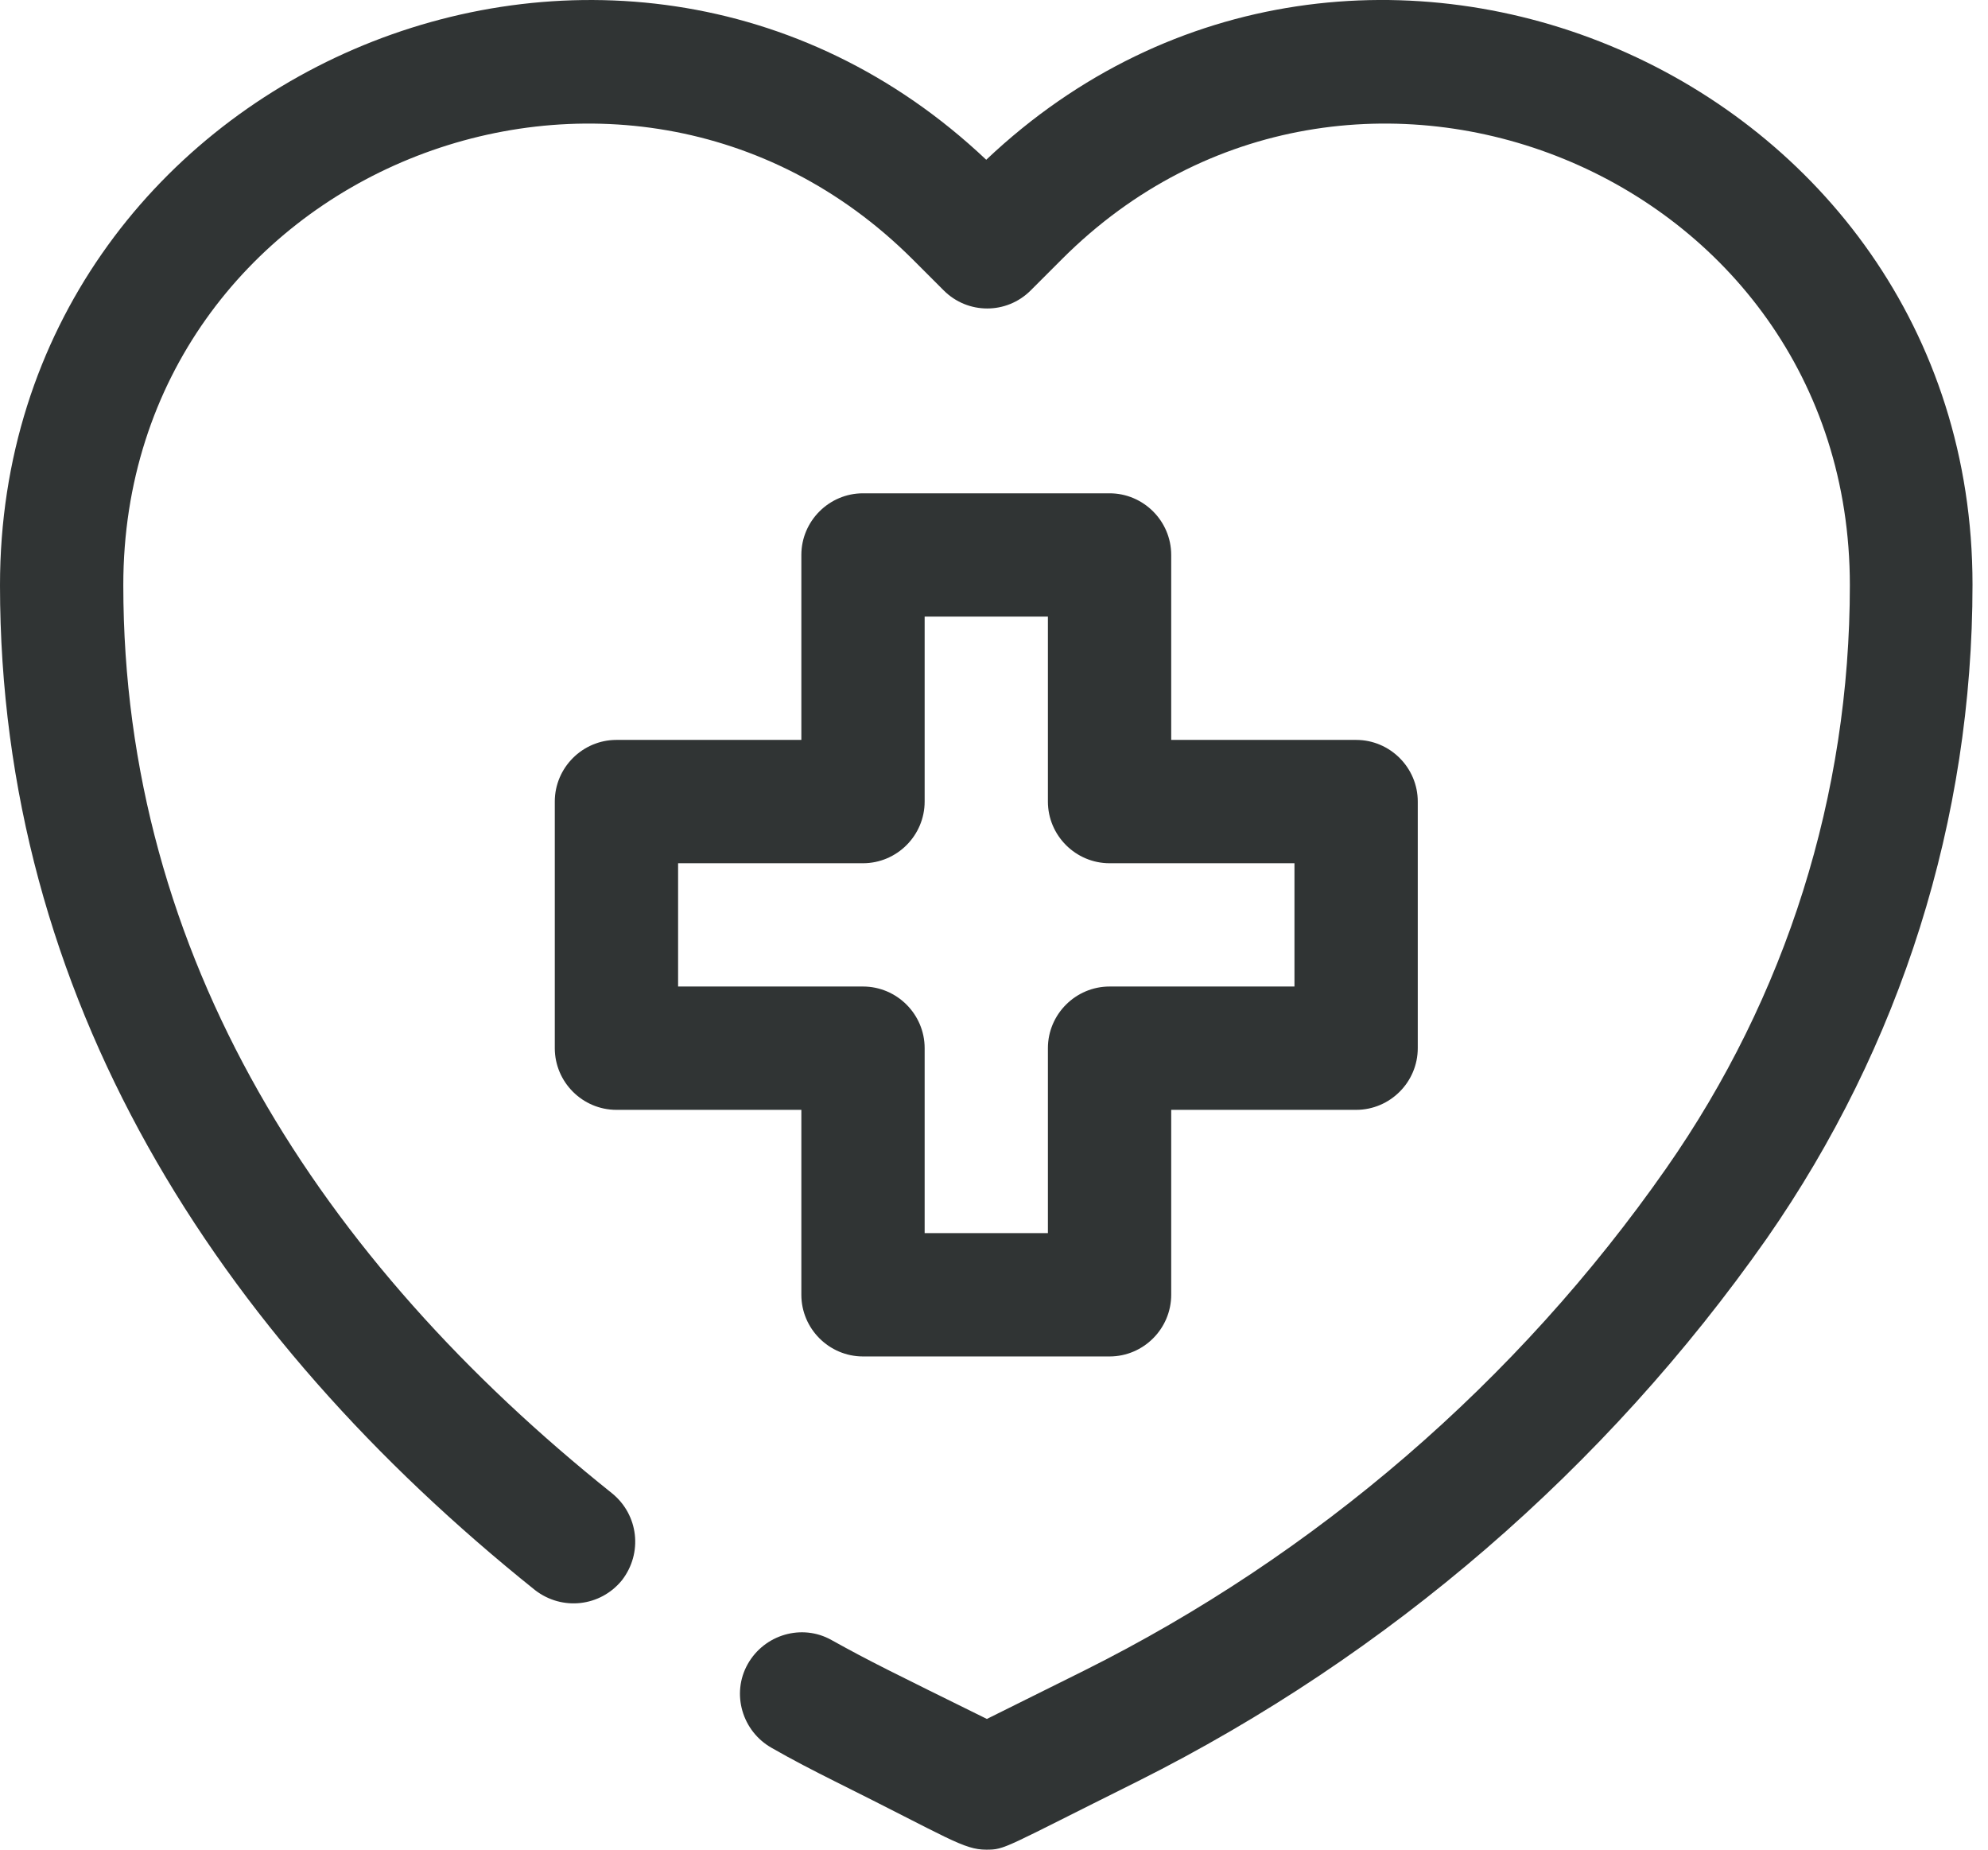
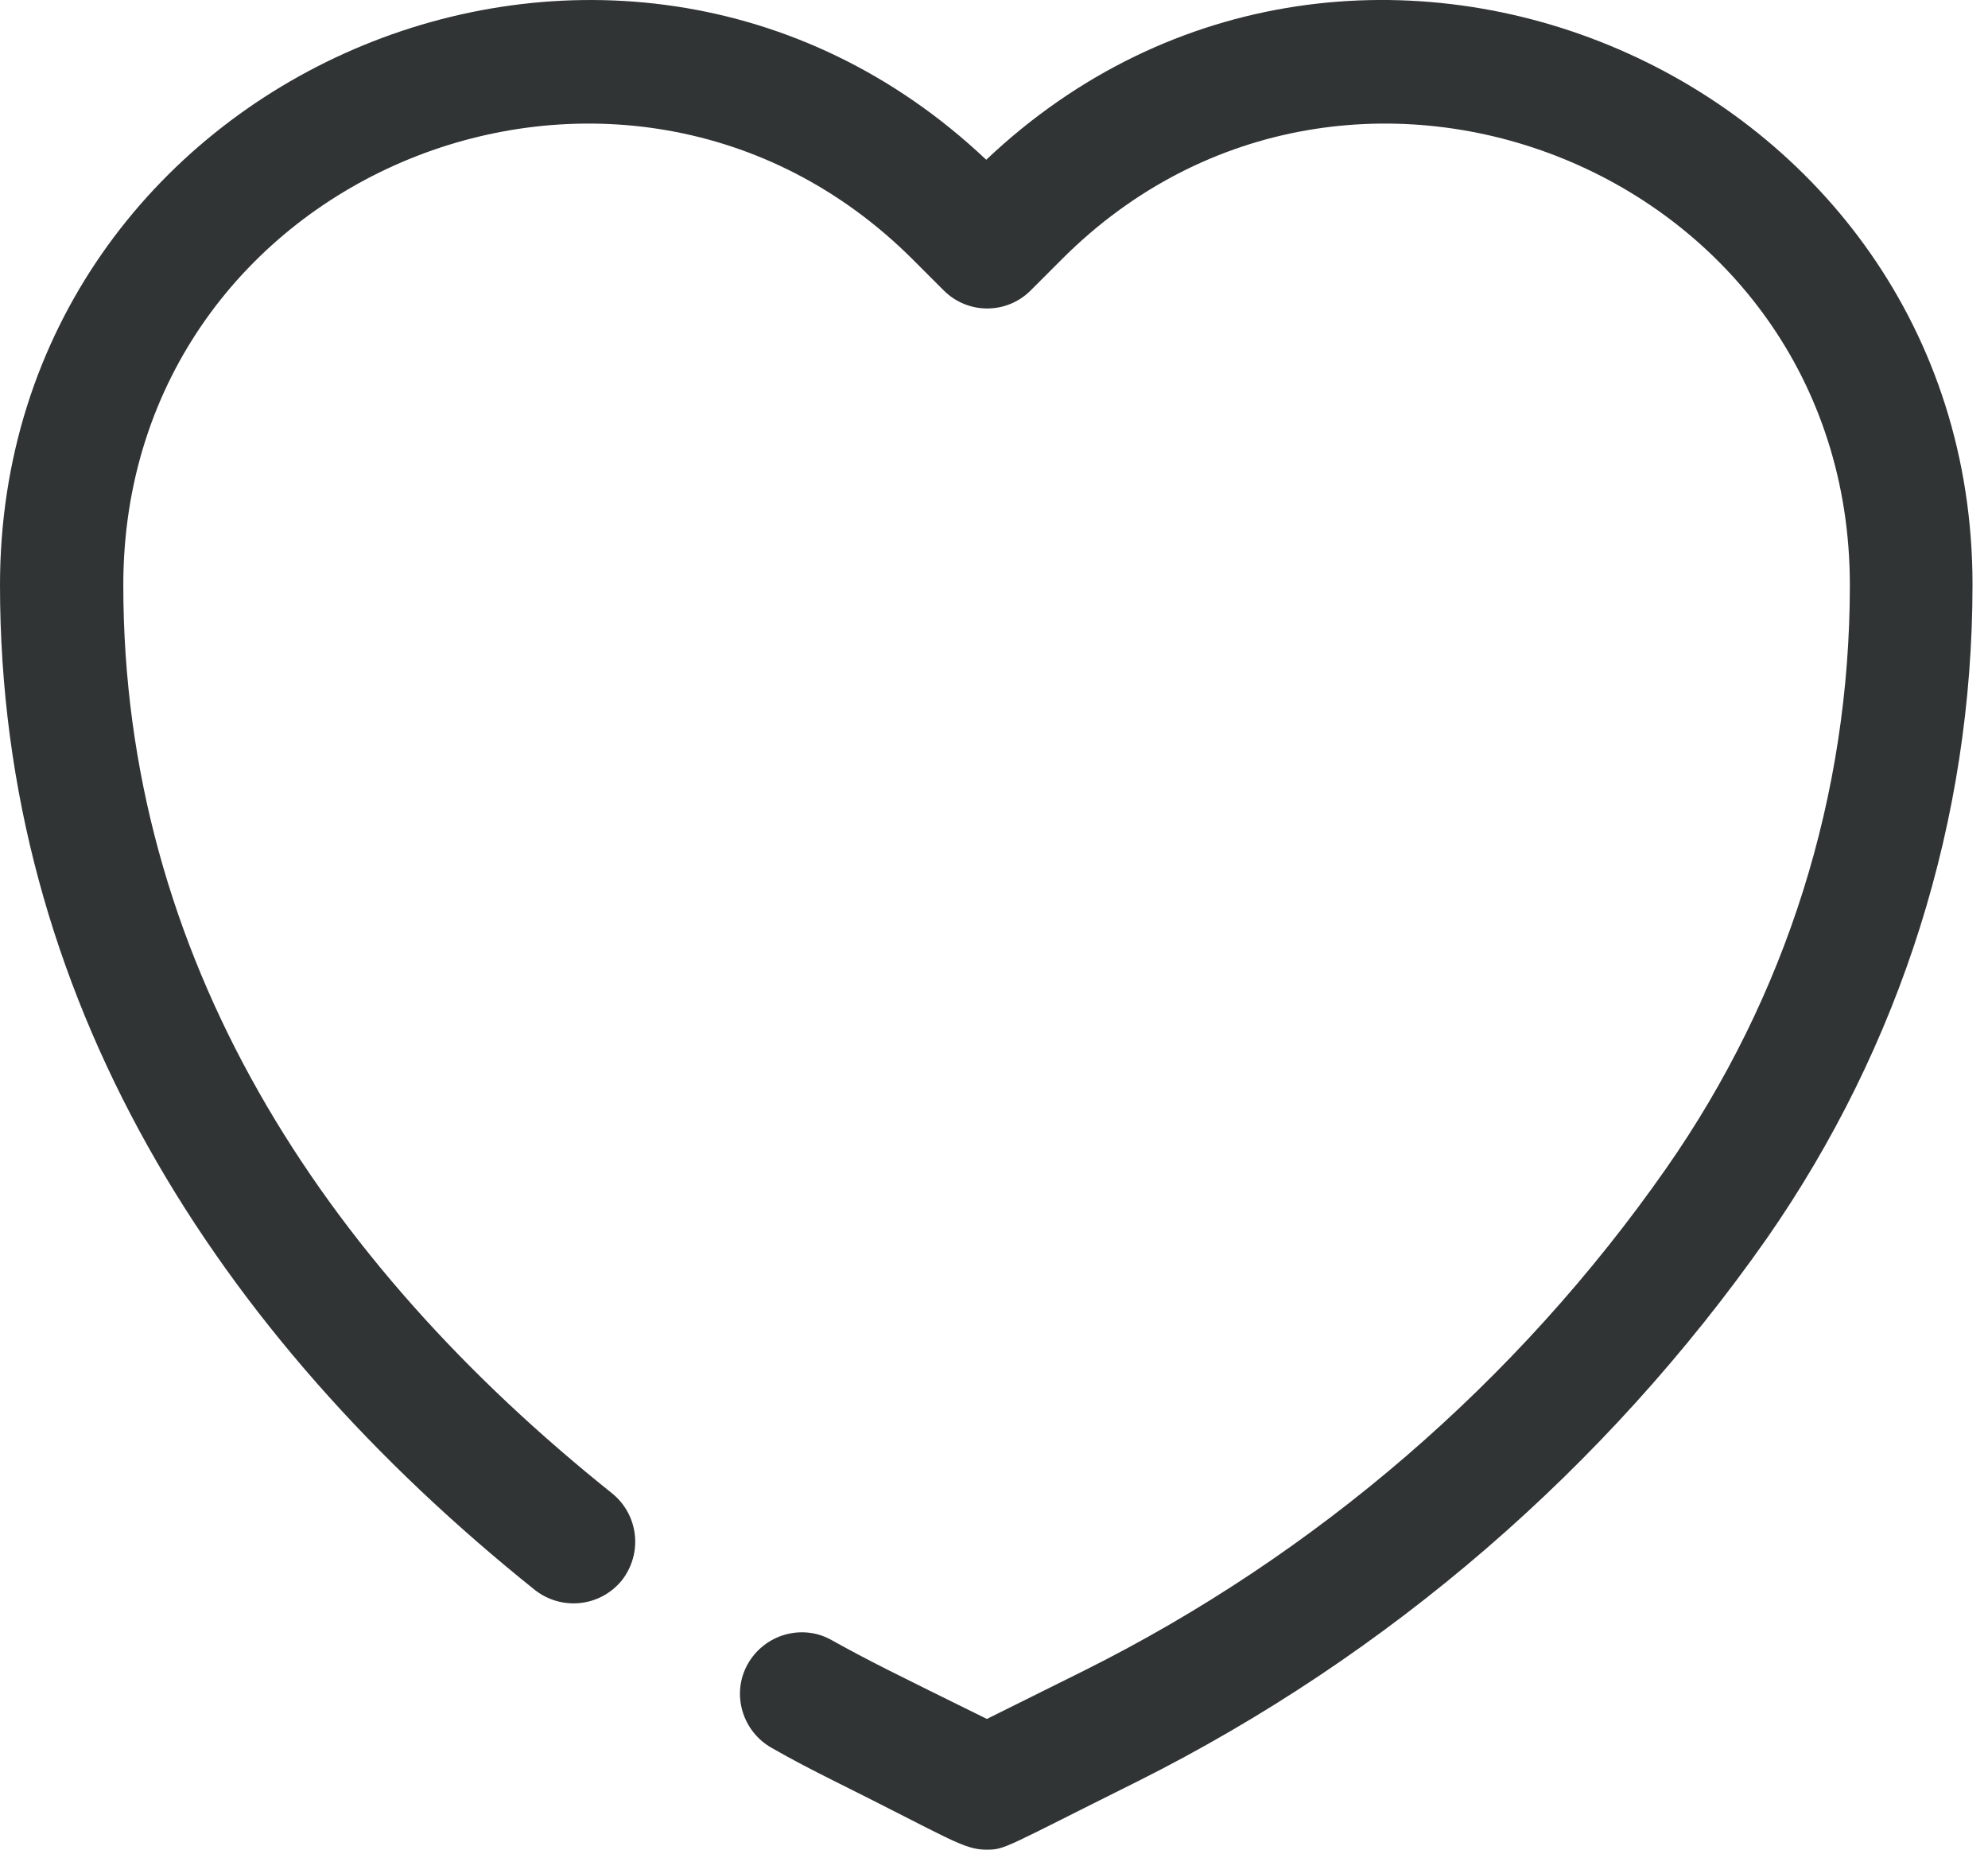
<svg xmlns="http://www.w3.org/2000/svg" width="43" height="40" viewBox="0 0 43 40" fill="none">
  <path d="M21.333 40C20.84 40 20.52 39.747 18.053 38.52C17.6 38.293 17.133 38.053 16.693 37.8C16.053 37.44 15.813 36.627 16.173 35.987C16.533 35.347 17.346 35.107 17.986 35.467C18.826 35.934 19.293 36.16 21.346 37.173L23.439 36.133C28.466 33.627 32.826 29.867 36.039 25.267C38.639 21.547 40.012 17.187 40.012 12.654C40.012 3.708 29.199 -0.625 22.973 5.601L22.293 6.281C21.773 6.801 20.933 6.801 20.413 6.281L19.733 5.601C13.48 -0.625 2.667 3.708 2.667 12.654C2.667 20.707 6.946 27.267 13.239 32.294C13.813 32.76 13.906 33.587 13.453 34.173C12.986 34.747 12.159 34.84 11.573 34.387C4.666 28.854 0 21.561 0 12.654C0 1.601 13.306 -4.132 21.332 3.455C29.345 -4.132 42.665 1.601 42.665 12.641C42.665 17.721 41.118 22.614 38.212 26.787C34.732 31.747 30.039 35.8 24.612 38.52C21.692 39.973 21.746 40 21.332 40L21.333 40Z" fill="#303434" />
-   <path d="M24 29.334H18.666C17.933 29.334 17.333 28.734 17.333 28V24.001H13.333C12.6 24.001 12 23.401 12 22.667V17.334C12 16.601 12.6 16.001 13.333 16.001H17.333V12.001C17.333 11.268 17.933 10.668 18.666 10.668H24C24.733 10.668 25.333 11.268 25.333 12.001V16.001H29.333C30.066 16.001 30.666 16.601 30.666 17.334V22.667C30.666 23.401 30.066 24.001 29.333 24.001H25.333V28C25.333 28.734 24.733 29.334 24 29.334ZM20 26.667H22.666V22.667C22.666 21.934 23.266 21.334 24 21.334H27.999V18.668H24C23.266 18.668 22.666 18.068 22.666 17.334V13.334H20V17.334C20 18.068 19.4 18.668 18.666 18.668H14.667V21.334H18.666C19.4 21.334 20 21.934 20 22.667V26.667Z" fill="#303434" />
</svg>